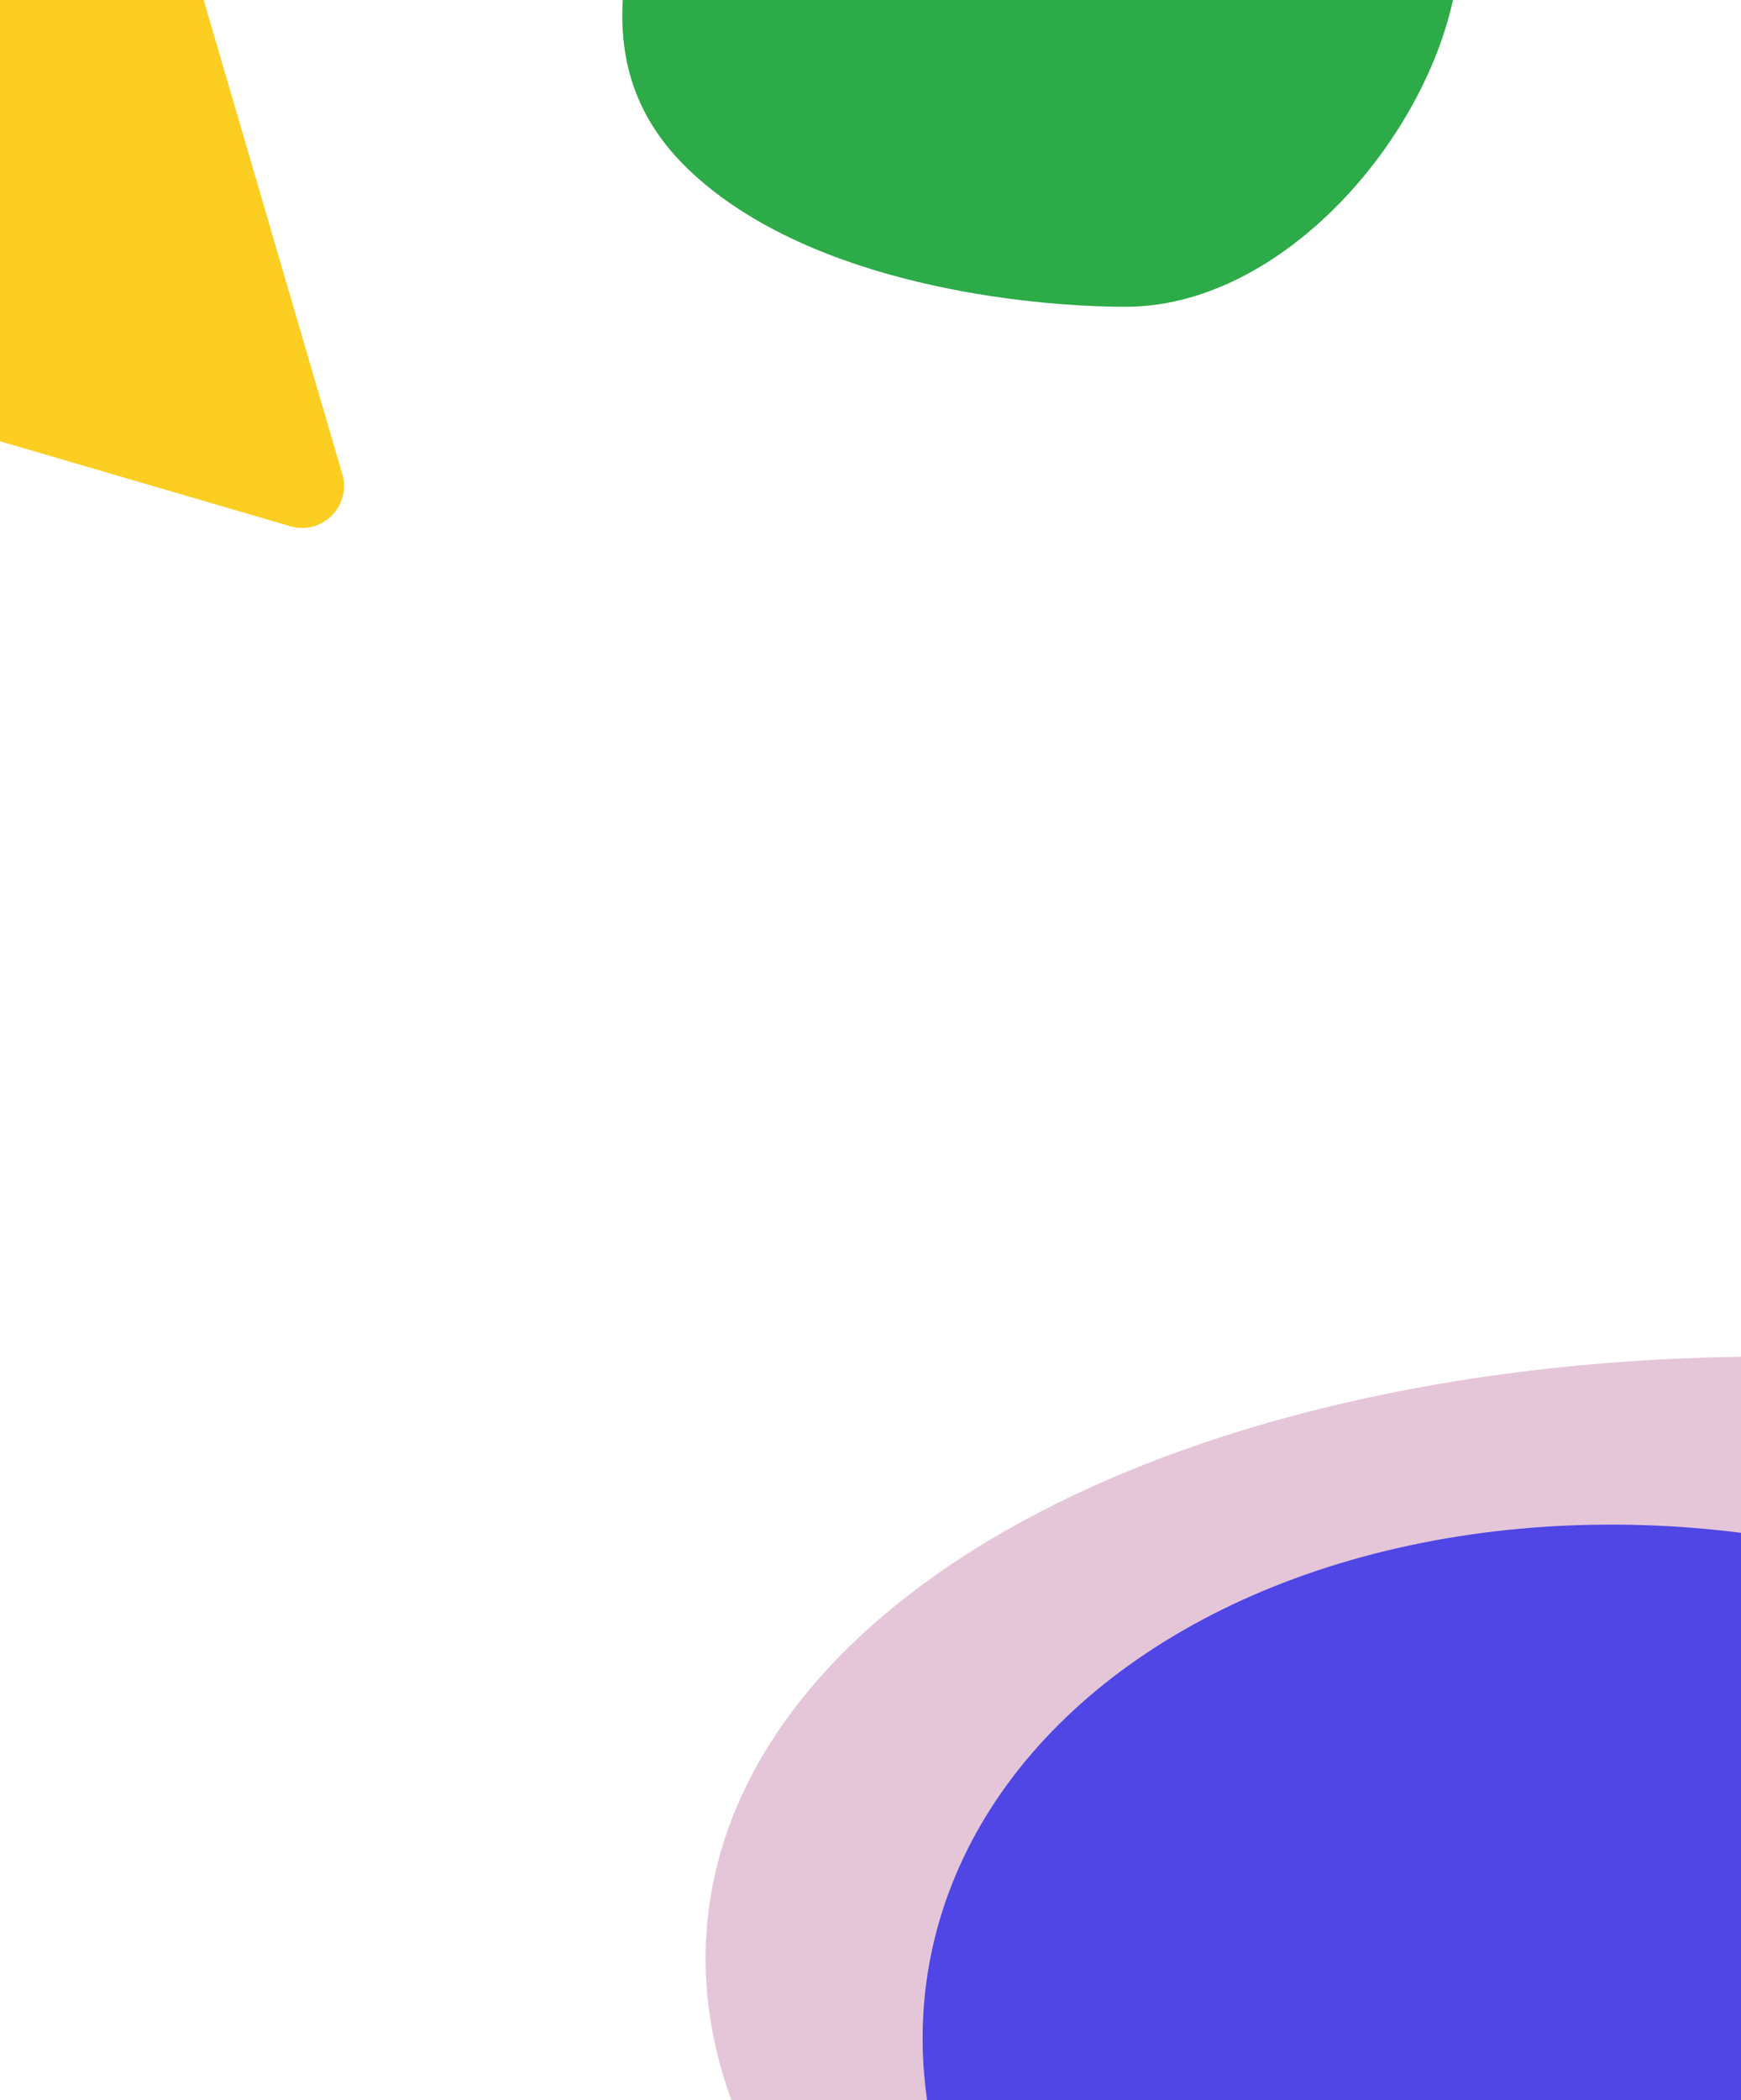
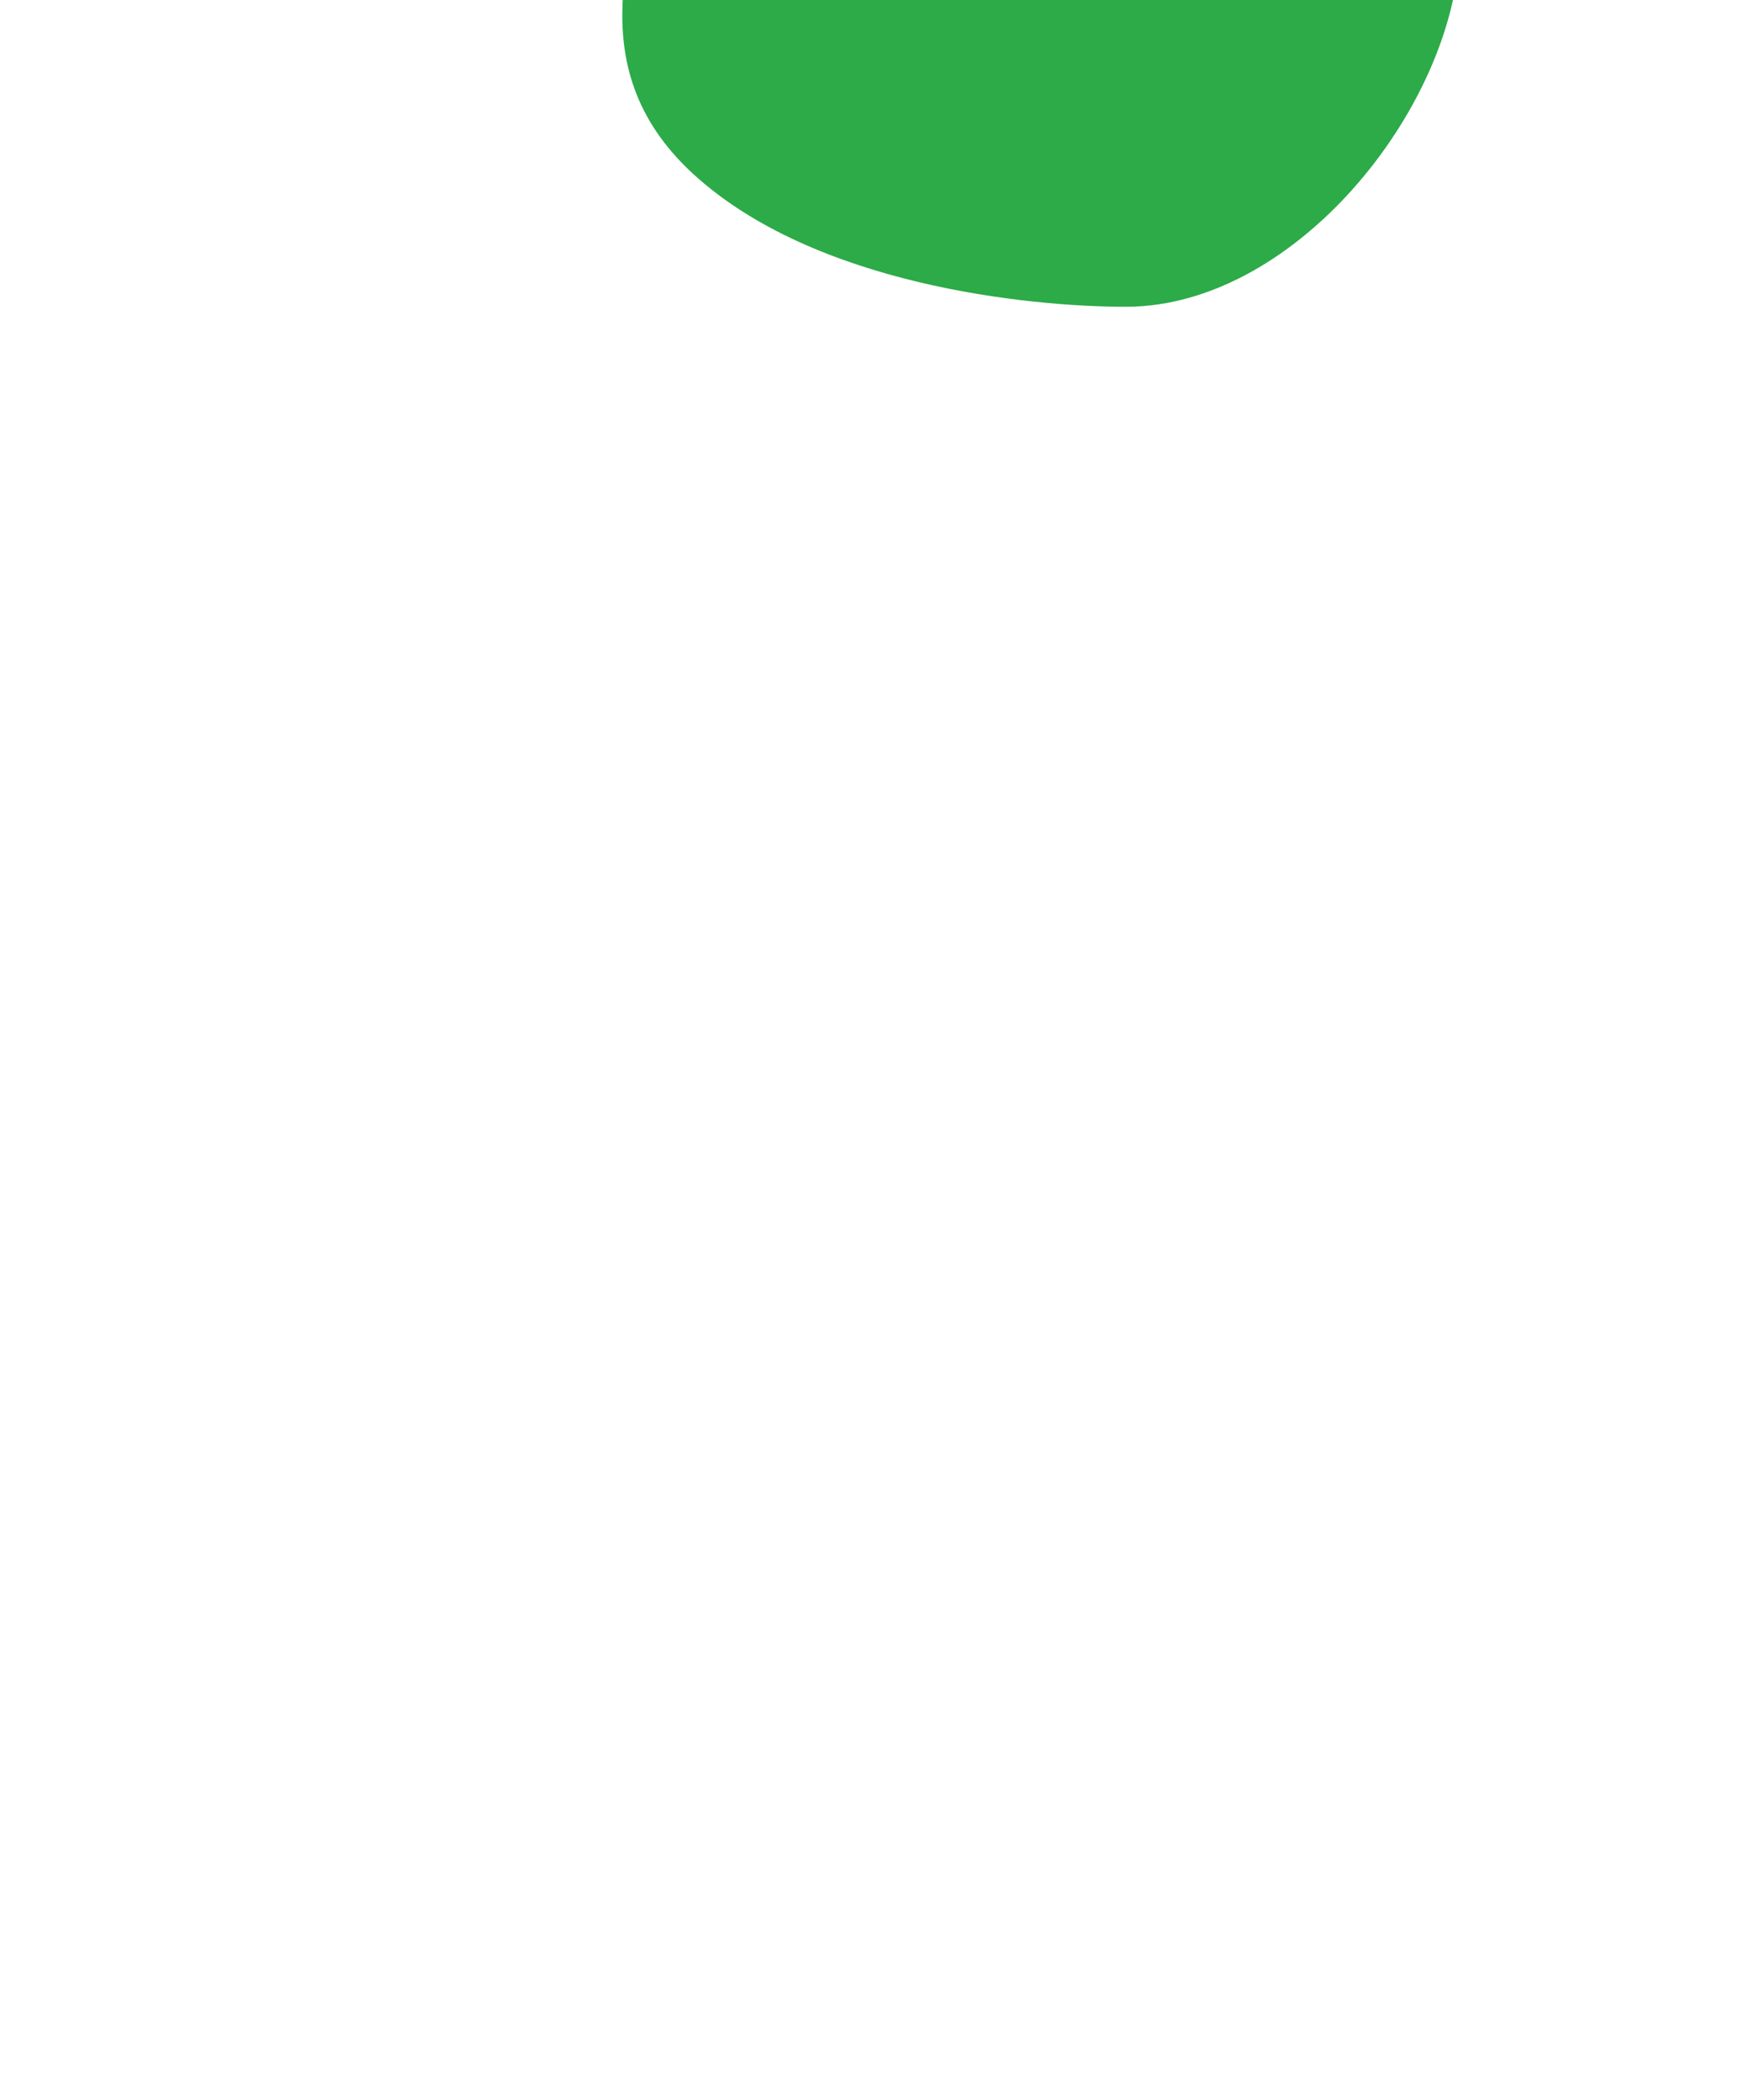
<svg xmlns="http://www.w3.org/2000/svg" width="1244" height="1500" viewBox="0 0 1244 1500">
  <defs>
    <clipPath id="a">
      <rect width="1244" height="1500" transform="translate(1173 89.13)" fill="#fff" stroke="#707070" stroke-width="1" />
    </clipPath>
  </defs>
  <g transform="translate(-1173 -89.13)" clip-path="url(#a)">
-     <path d="M0,0H960V1080H0Z" transform="translate(960)" fill="none" />
    <path d="M224.5,0C348.488,0,449,91.782,449,205S334.385,466.224,210.4,466.224c-70.177,0-222.8-15.715-309.108-94.888s-36.133-172.665-36.133-221.8C-134.844,36.316,100.512,0,224.5,0Z" transform="translate(1767 -158)" fill="#2cab48" />
-     <path d="M561.537,48.078c11.382-20.794,41.25-20.794,52.632,0l537.232,981.5a30,30,0,0,1-26.316,44.4H50.621a30,30,0,0,1-26.316-44.4Z" transform="translate(1848.664 64.65) rotate(135)" fill="#fbce21" />
-     <ellipse cx="876.5" cy="487" rx="876.5" ry="487" transform="matrix(0.995, 0.105, -0.105, 0.995, 1729.782, 974.59)" fill="#e5c6d9" />
-     <ellipse cx="555.5" cy="406" rx="555.5" ry="406" transform="matrix(0.985, 0.174, -0.174, 0.985, 1907.44, 1092.836)" fill="#4f46e5" />
  </g>
</svg>